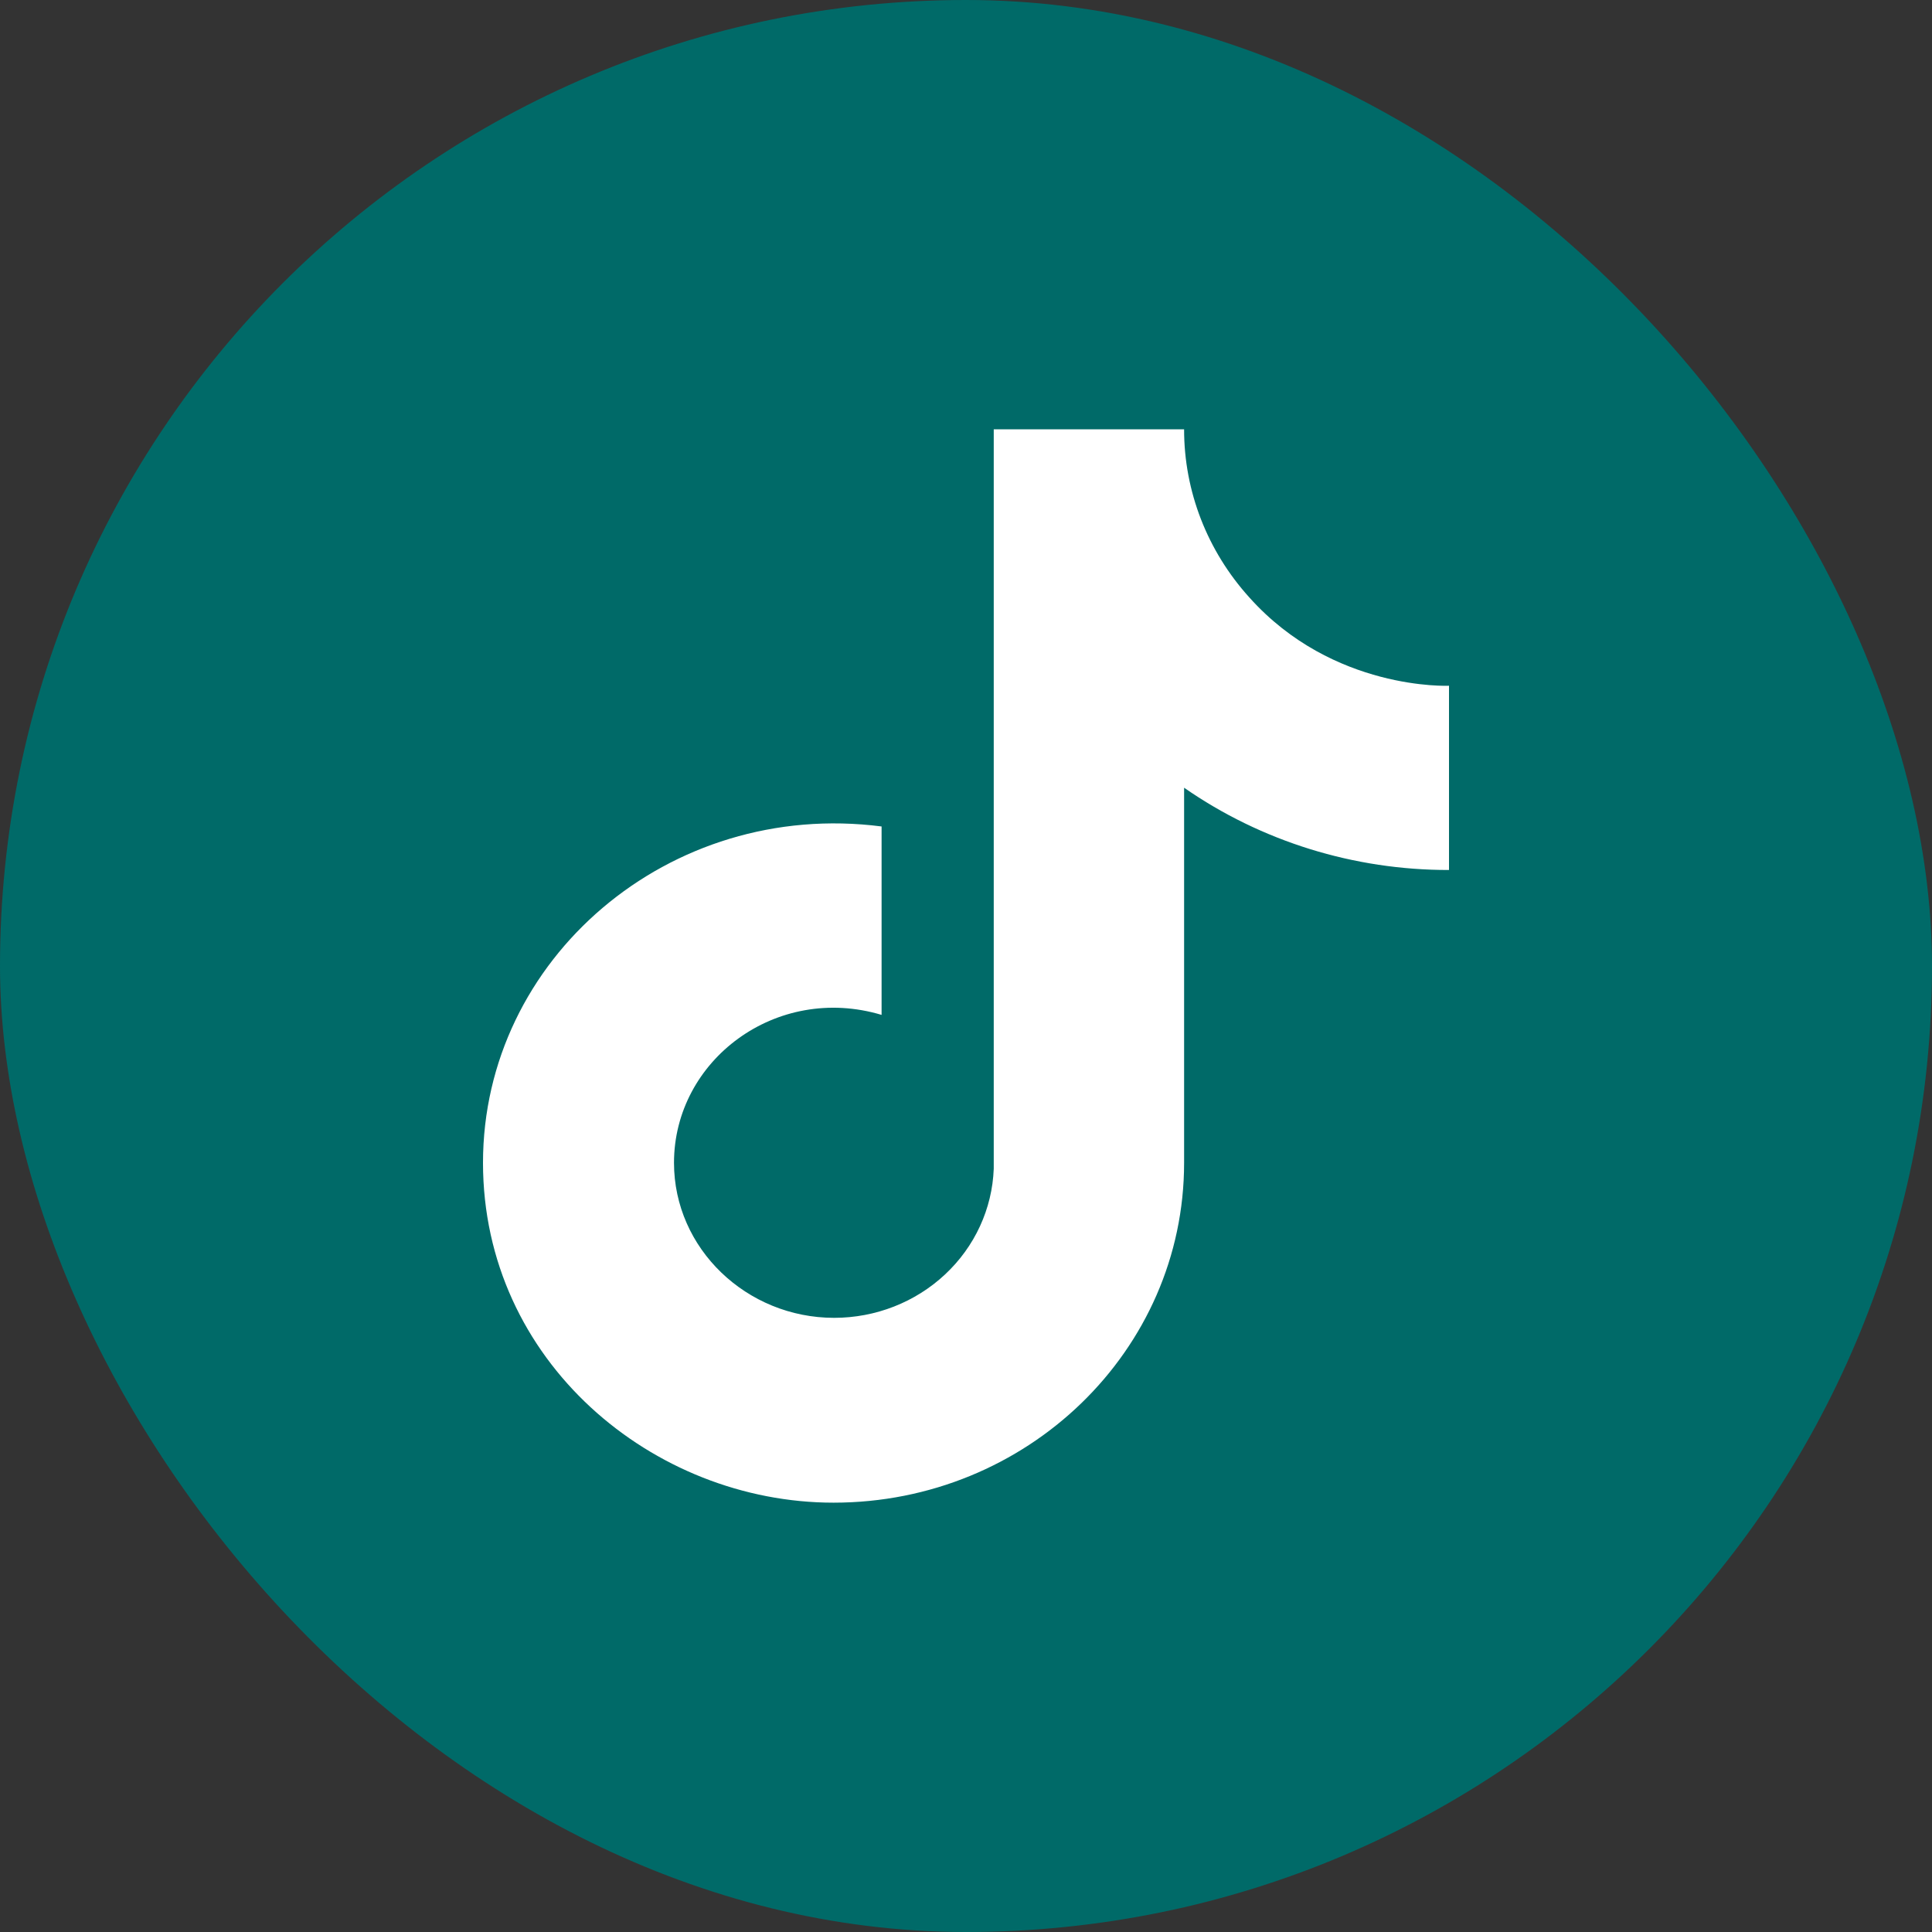
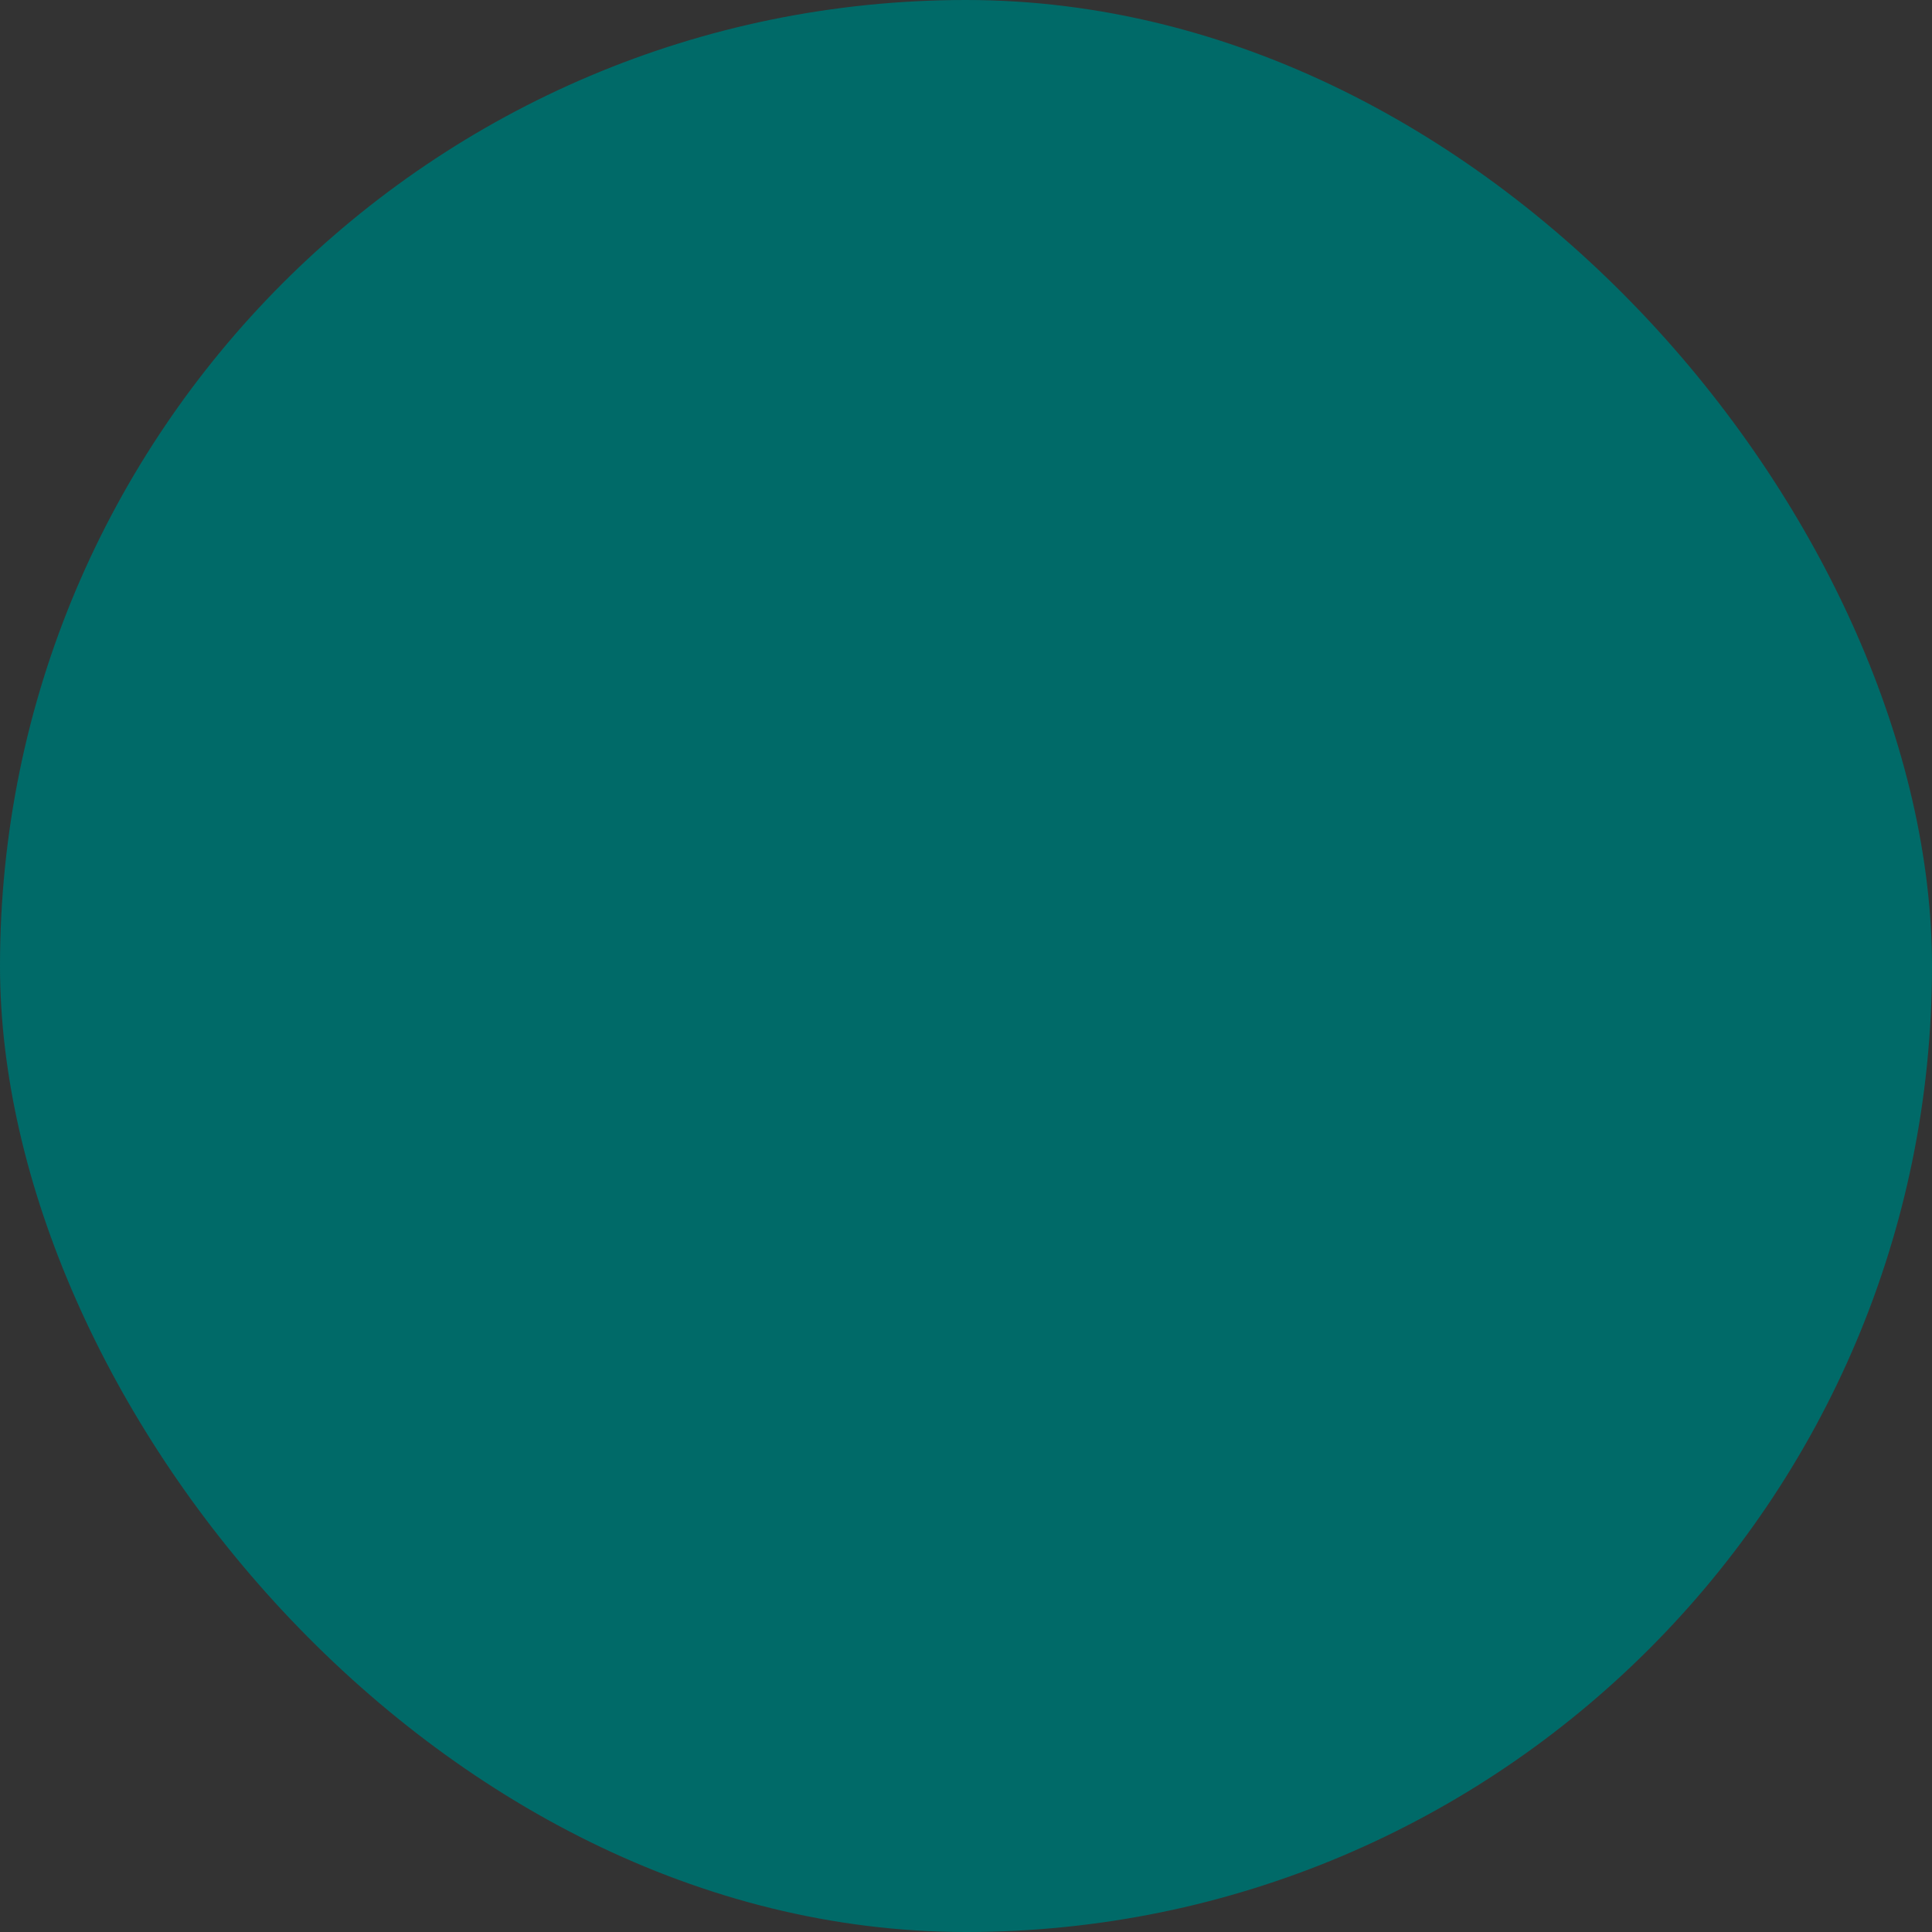
<svg xmlns="http://www.w3.org/2000/svg" width="36" height="36" viewBox="0 0 36 36" fill="none">
  <rect x="0" y="0" width="36" height="36" fill="#333333" stroke="none" />
  <rect y="0" width="36" height="36" rx="18" fill="#006A68" />
-   <path d="M23.281 11.134C22.496 10.267 22.063 9.153 22.064 8H18.517V21.778C18.489 22.524 18.164 23.23 17.609 23.748C17.055 24.266 16.314 24.556 15.543 24.556C13.913 24.556 12.559 23.267 12.559 21.667C12.559 19.756 14.464 18.323 16.427 18.911V15.4C12.467 14.889 9 17.867 9 21.667C9 25.367 12.168 28 15.532 28C19.137 28 22.064 25.167 22.064 21.667V14.678C23.502 15.678 25.229 16.214 27 16.211V12.778C27 12.778 24.842 12.878 23.281 11.134Z" fill="white" />
</svg>